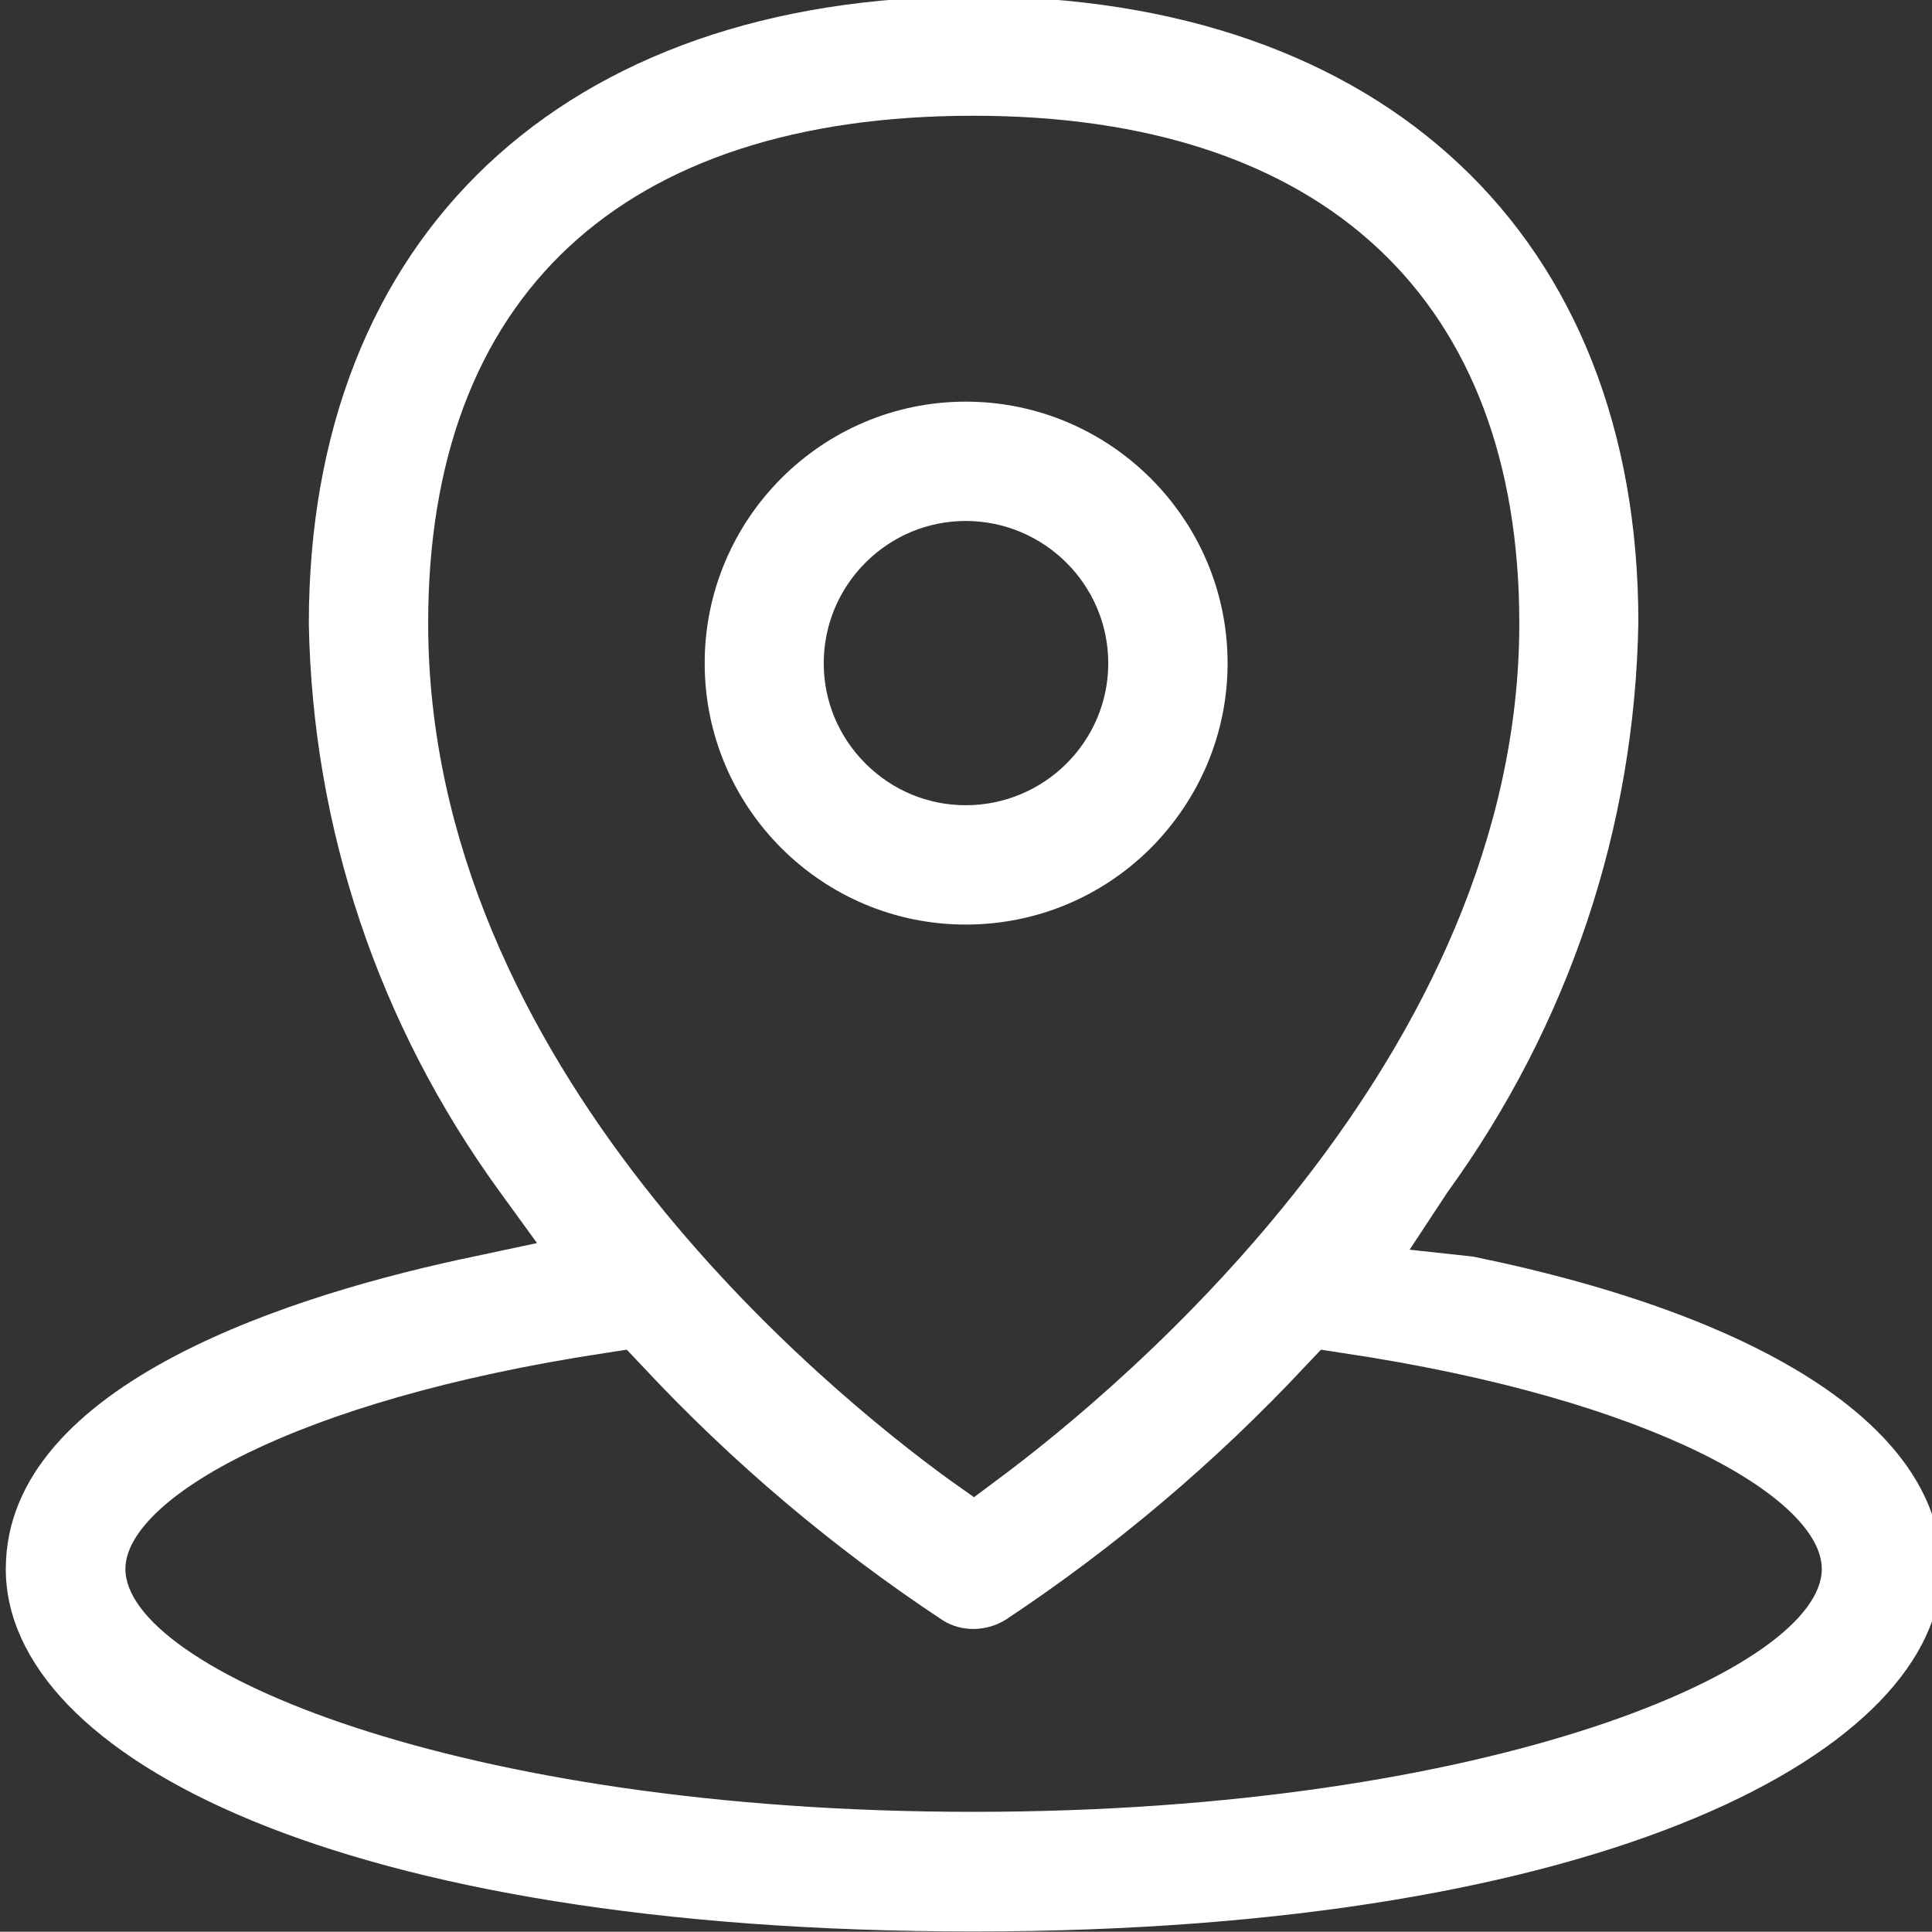
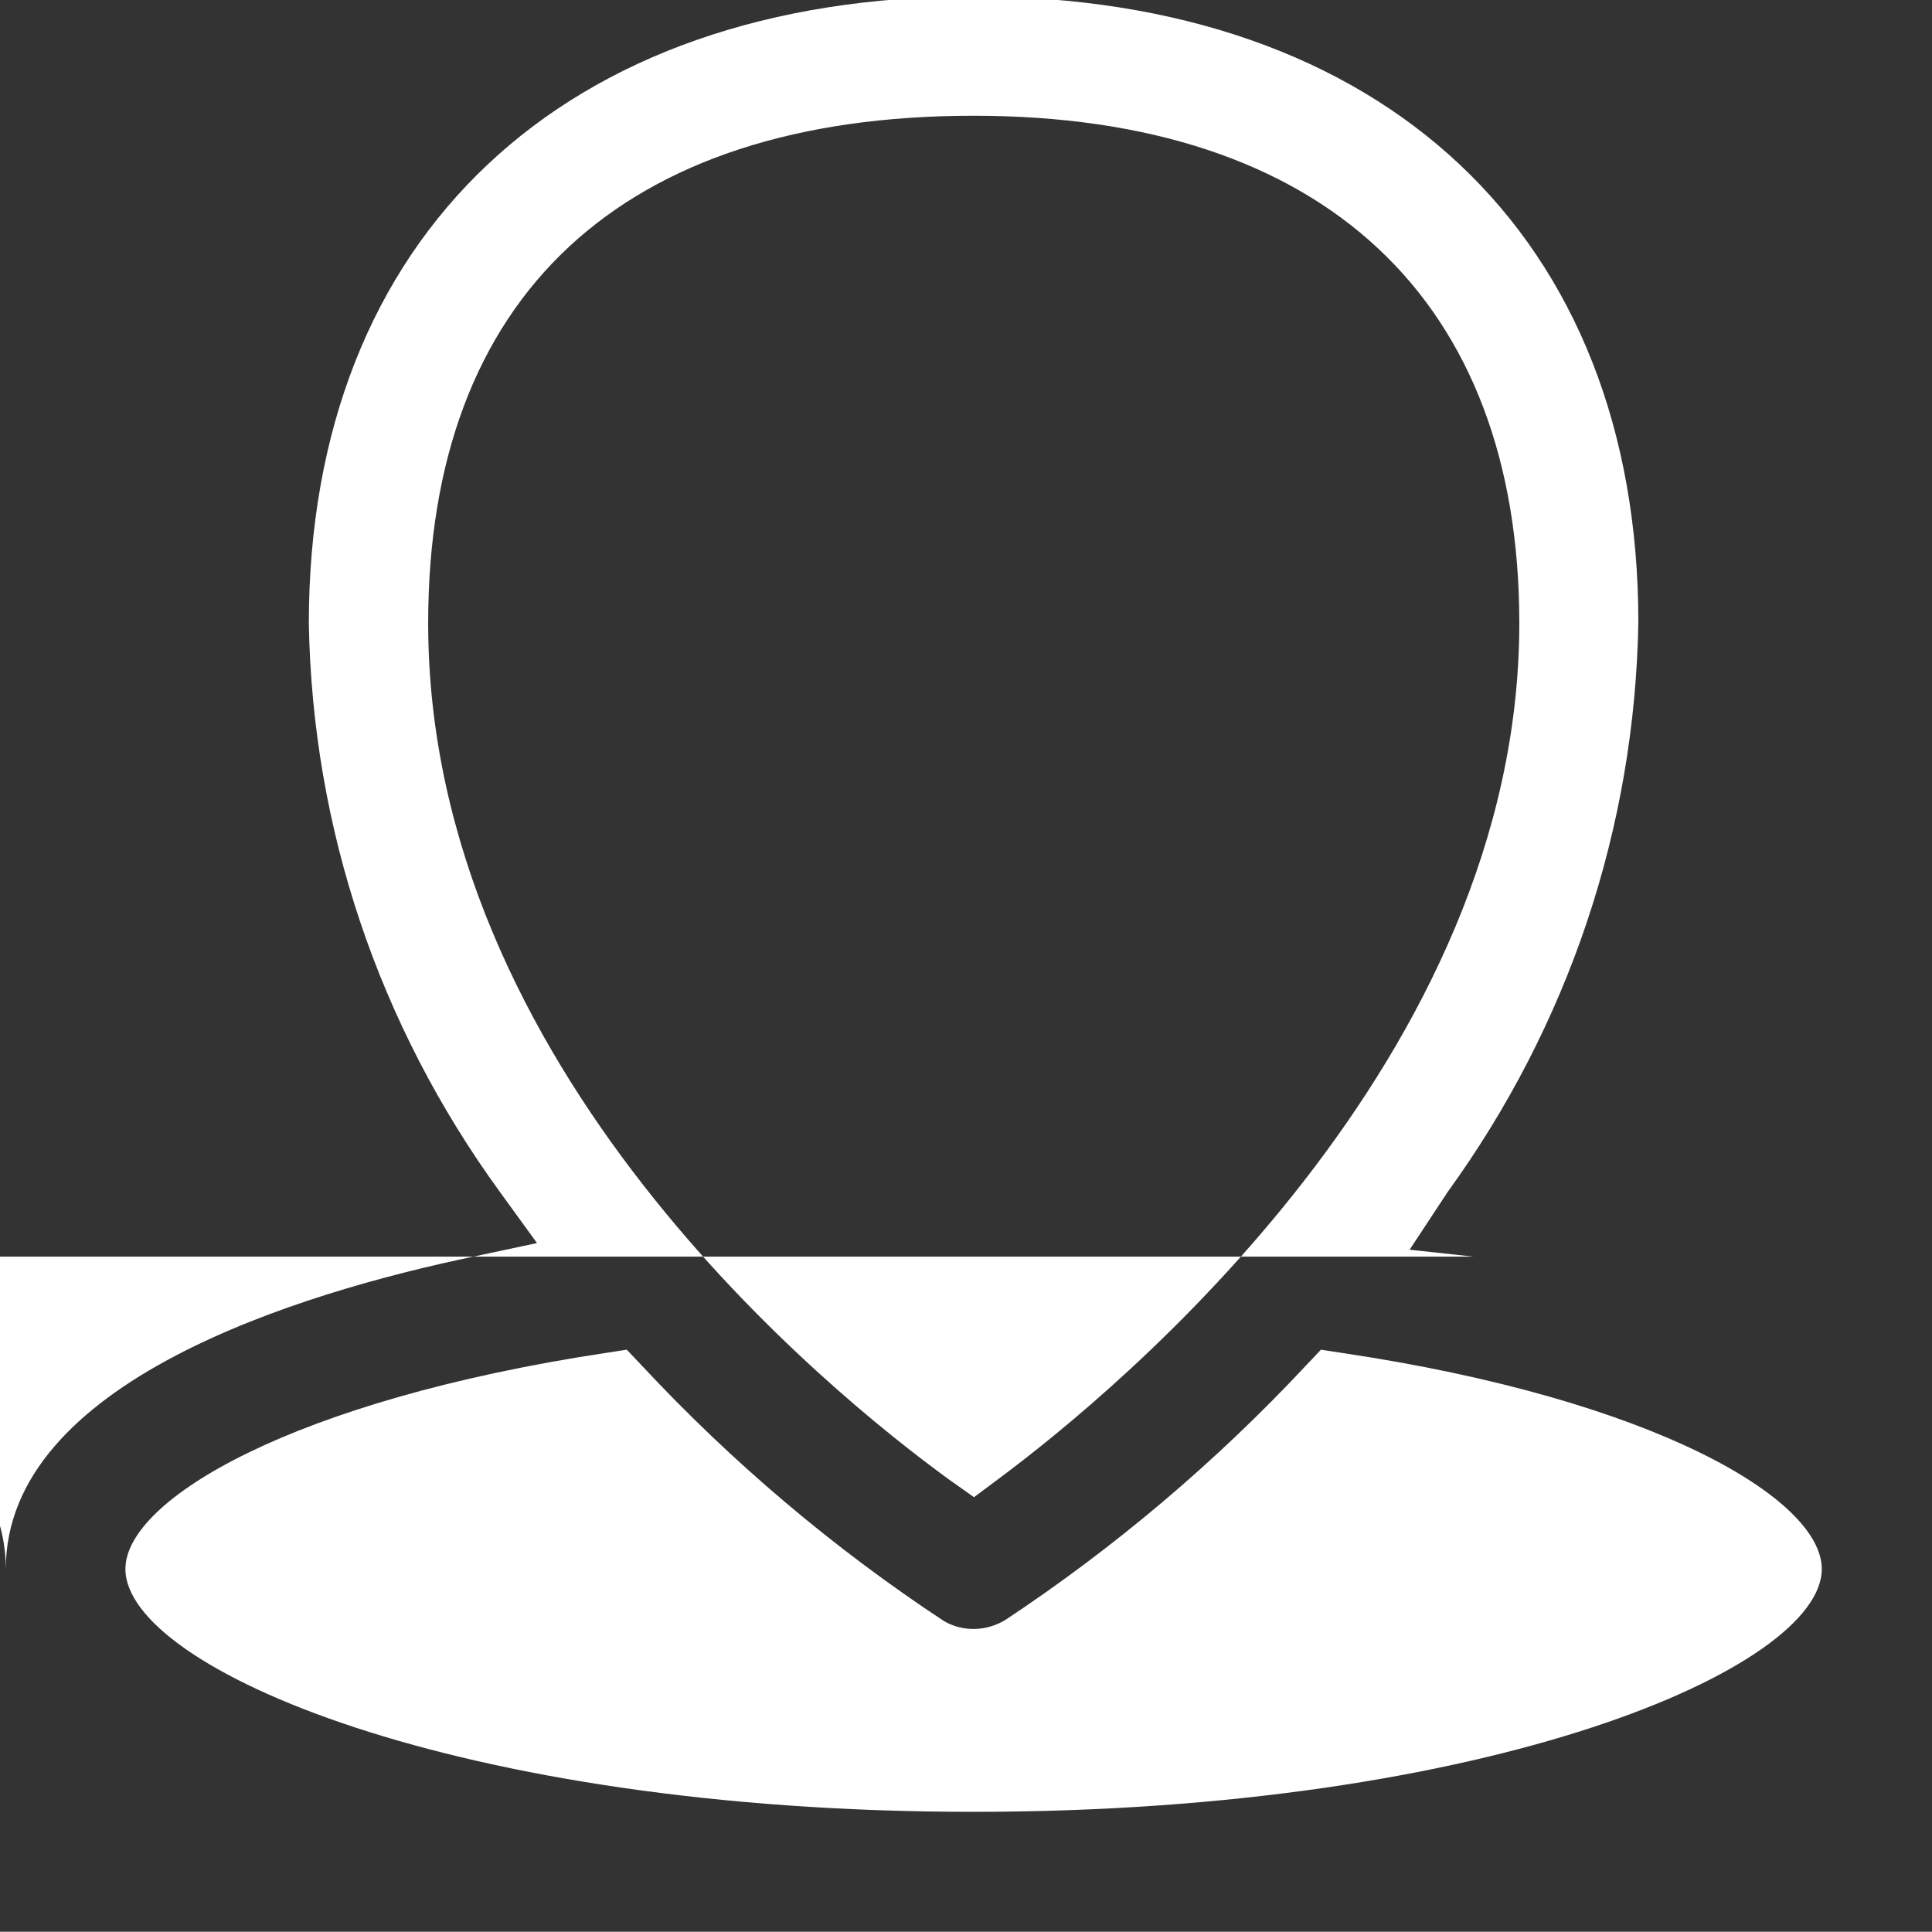
<svg xmlns="http://www.w3.org/2000/svg" id="Calque_1" data-name="Calque 1" viewBox="0 0 69.94 69.93">
  <rect x="0" y="0" width="69.94" height="69.93" fill="#333333" stroke="none" />
  <defs>
    <style>
      .cls-1 {
        fill: #fff;
      }
    </style>
  </defs>
-   <path class="cls-1" d="M53.33,45.49l-2.3-.25,1.37-2.08c4.39-6.06,6.78-13.19,6.91-20.63C59.31,8.55,50.09-.13,35.24-.13S11.18,8.56,11.18,22.57c.13,7.41,2.52,14.53,6.91,20.57l1.35,1.86-2.25.48C10.84,46.8.21,50.03.21,56.8s12.03,13.12,35.03,13.12,35.04-6.6,35.04-13.12c0-4.98-6.18-9.1-16.95-11.31ZM35.24,65.59c-18.74,0-30.7-5.21-30.7-8.79,0-2.52,6.09-6.11,17.37-7.82l.78-.12.54.57c3.28,3.52,6.95,6.62,10.92,9.24.67.41,1.55.4,2.25-.03,3.94-2.61,7.61-5.71,10.88-9.21l.54-.57.78.12c11.27,1.68,17.35,5.28,17.35,7.82,0,3.58-11.96,8.79-30.71,8.79ZM15.5,22.56c0-11.84,7.01-18.37,19.74-18.37s19.76,6.7,19.76,18.37c0,15.74-14.44,27.7-18.87,30.99l-.87.65-.89-.63c-4.43-3.22-18.87-14.94-18.87-31.01Z" />
-   <path class="cls-1" d="M34.96,14.54c-5.21,0-9.45,4.25-9.45,9.47s4.24,9.46,9.45,9.46c2.52,0,4.9-.98,6.69-2.76,1.8-1.81,2.79-4.19,2.79-6.7,0-5.22-4.26-9.47-9.48-9.47ZM34.96,29.15c-1.37,0-2.66-.54-3.63-1.51-.97-.97-1.51-2.26-1.51-3.63s.54-2.67,1.51-3.64c.97-.97,2.26-1.51,3.63-1.51,2.84,0,5.16,2.31,5.16,5.15s-2.32,5.14-5.16,5.14Z" />
+   <path class="cls-1" d="M53.33,45.49l-2.3-.25,1.37-2.08c4.39-6.06,6.78-13.19,6.91-20.63C59.31,8.55,50.09-.13,35.24-.13S11.18,8.56,11.18,22.57c.13,7.41,2.52,14.53,6.91,20.57l1.35,1.86-2.25.48C10.84,46.8.21,50.03.21,56.8c0-4.98-6.18-9.1-16.95-11.31ZM35.24,65.59c-18.74,0-30.7-5.21-30.7-8.79,0-2.52,6.09-6.11,17.37-7.82l.78-.12.54.57c3.28,3.52,6.95,6.62,10.92,9.24.67.41,1.55.4,2.25-.03,3.94-2.61,7.61-5.71,10.88-9.21l.54-.57.78.12c11.27,1.68,17.35,5.28,17.35,7.82,0,3.58-11.96,8.79-30.71,8.79ZM15.5,22.56c0-11.84,7.01-18.37,19.74-18.37s19.76,6.7,19.76,18.37c0,15.74-14.44,27.7-18.87,30.99l-.87.65-.89-.63c-4.43-3.22-18.87-14.94-18.87-31.01Z" />
</svg>